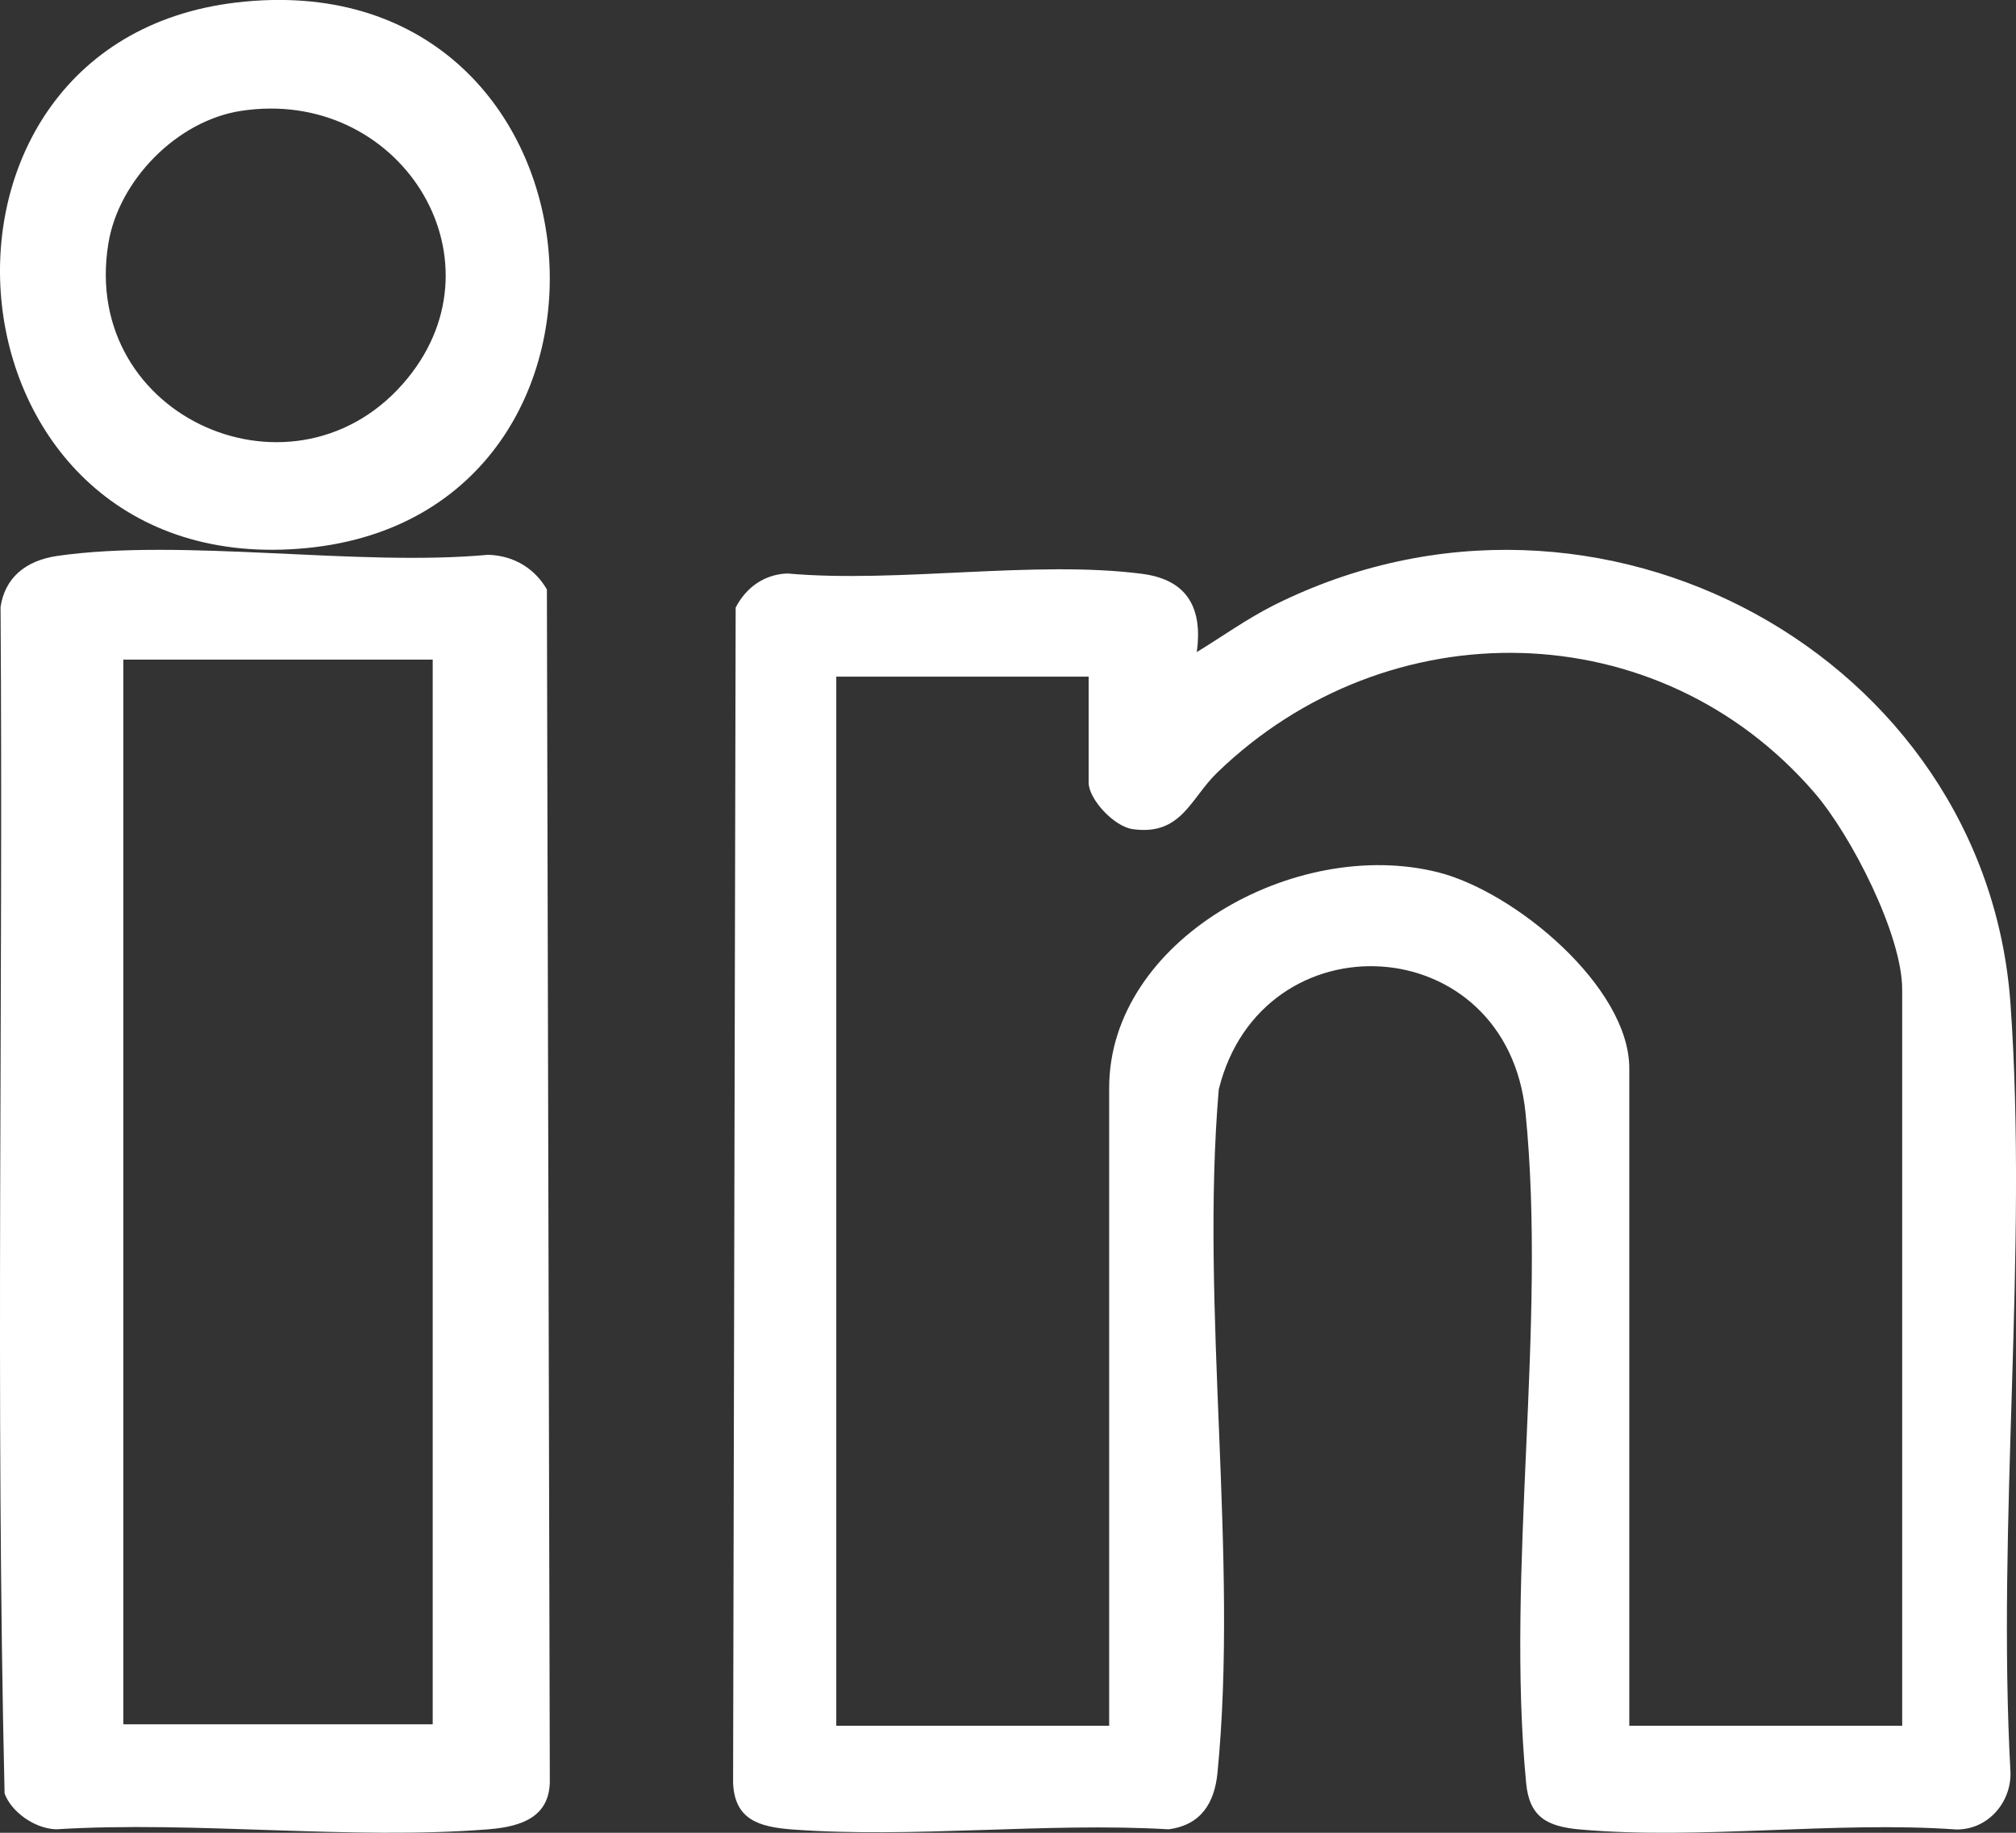
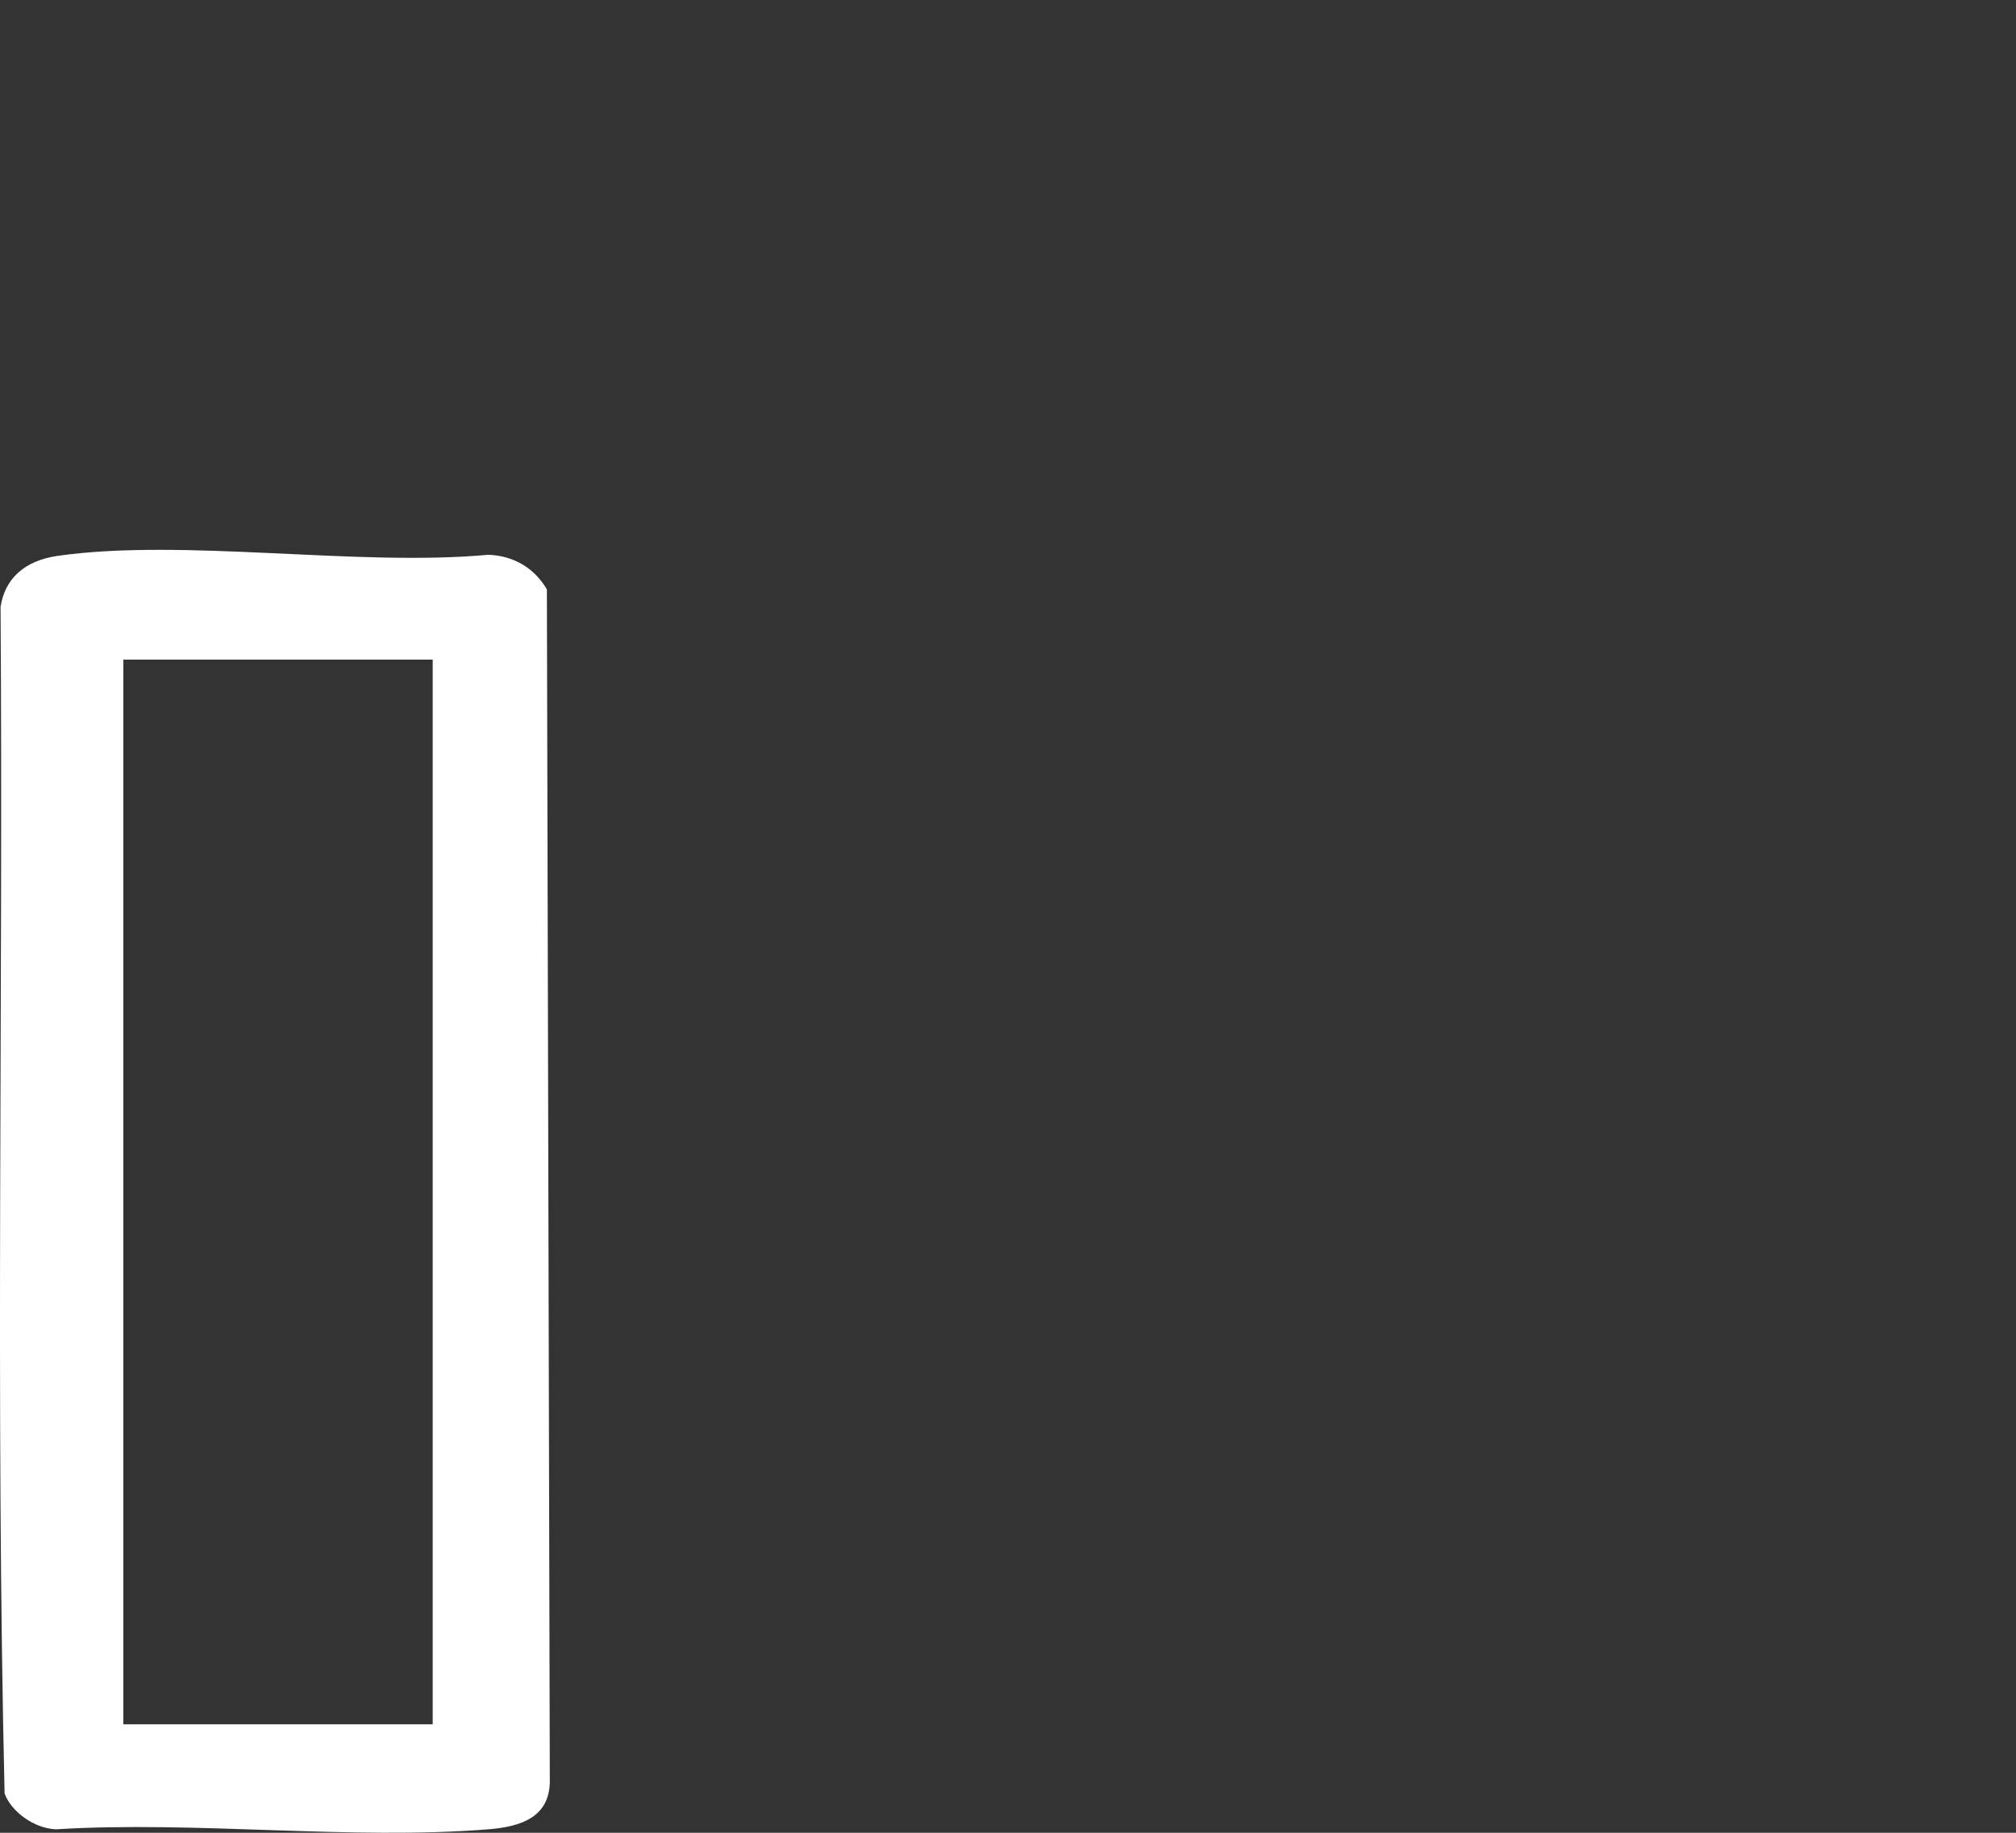
<svg xmlns="http://www.w3.org/2000/svg" width="11" height="10" viewBox="0 0 11 10" fill="none">
  <rect x="0" y="0" width="11" height="10" fill="#333333" stroke="none" />
-   <path d="M6.53 3.558C6.669 3.473 6.804 3.376 6.951 3.302C8.726 2.414 10.837 3.588 10.97 5.478C11.066 6.839 10.895 8.301 10.97 9.673C10.973 9.833 10.849 9.983 10.675 9.982C10.014 9.935 9.273 10.04 8.622 9.982C8.438 9.966 8.344 9.912 8.327 9.727C8.216 8.568 8.44 7.235 8.324 6.074C8.224 5.063 6.885 4.994 6.65 5.944C6.548 7.143 6.759 8.49 6.643 9.673C6.627 9.836 6.554 9.958 6.376 9.981C5.709 9.942 4.983 10.031 4.323 9.982C4.14 9.968 4.008 9.928 4 9.727L4.014 3.315C4.07 3.207 4.168 3.134 4.296 3.129C4.9 3.183 5.646 3.055 6.232 3.131C6.488 3.164 6.562 3.329 6.53 3.559V3.558ZM10.379 9.416V5.399C10.379 5.1 10.1 4.556 9.9 4.325C9.049 3.339 7.572 3.315 6.641 4.216C6.496 4.356 6.446 4.561 6.181 4.524C6.078 4.51 5.94 4.36 5.94 4.27V3.692H4.563V9.416H6.052V5.936C6.052 5.131 7.066 4.564 7.845 4.759C8.268 4.865 8.89 5.386 8.89 5.829V9.416H10.379Z" fill="white" />
  <path d="M0.314 3.033C1 2.935 1.95 3.093 2.664 3.027C2.81 3.032 2.92 3.106 2.984 3.216L3 9.723C2.996 9.907 2.857 9.966 2.665 9.981C1.918 10.041 1.064 9.934 0.306 9.981C0.185 9.977 0.059 9.882 0.025 9.785C-0.025 7.631 0.018 5.469 0.003 3.312C0.026 3.157 0.134 3.059 0.314 3.033L0.314 3.033ZM2.361 3.599H0.673V9.408H2.361V3.599Z" fill="white" />
-   <path d="M1.287 0.014C3.364 -0.233 3.622 2.799 1.676 2.99C-0.351 3.19 -0.61 0.24 1.287 0.014ZM1.315 0.605C0.963 0.659 0.646 0.987 0.591 1.33C0.436 2.285 1.624 2.799 2.224 2.064C2.765 1.401 2.175 0.473 1.315 0.605Z" fill="white" />
</svg>